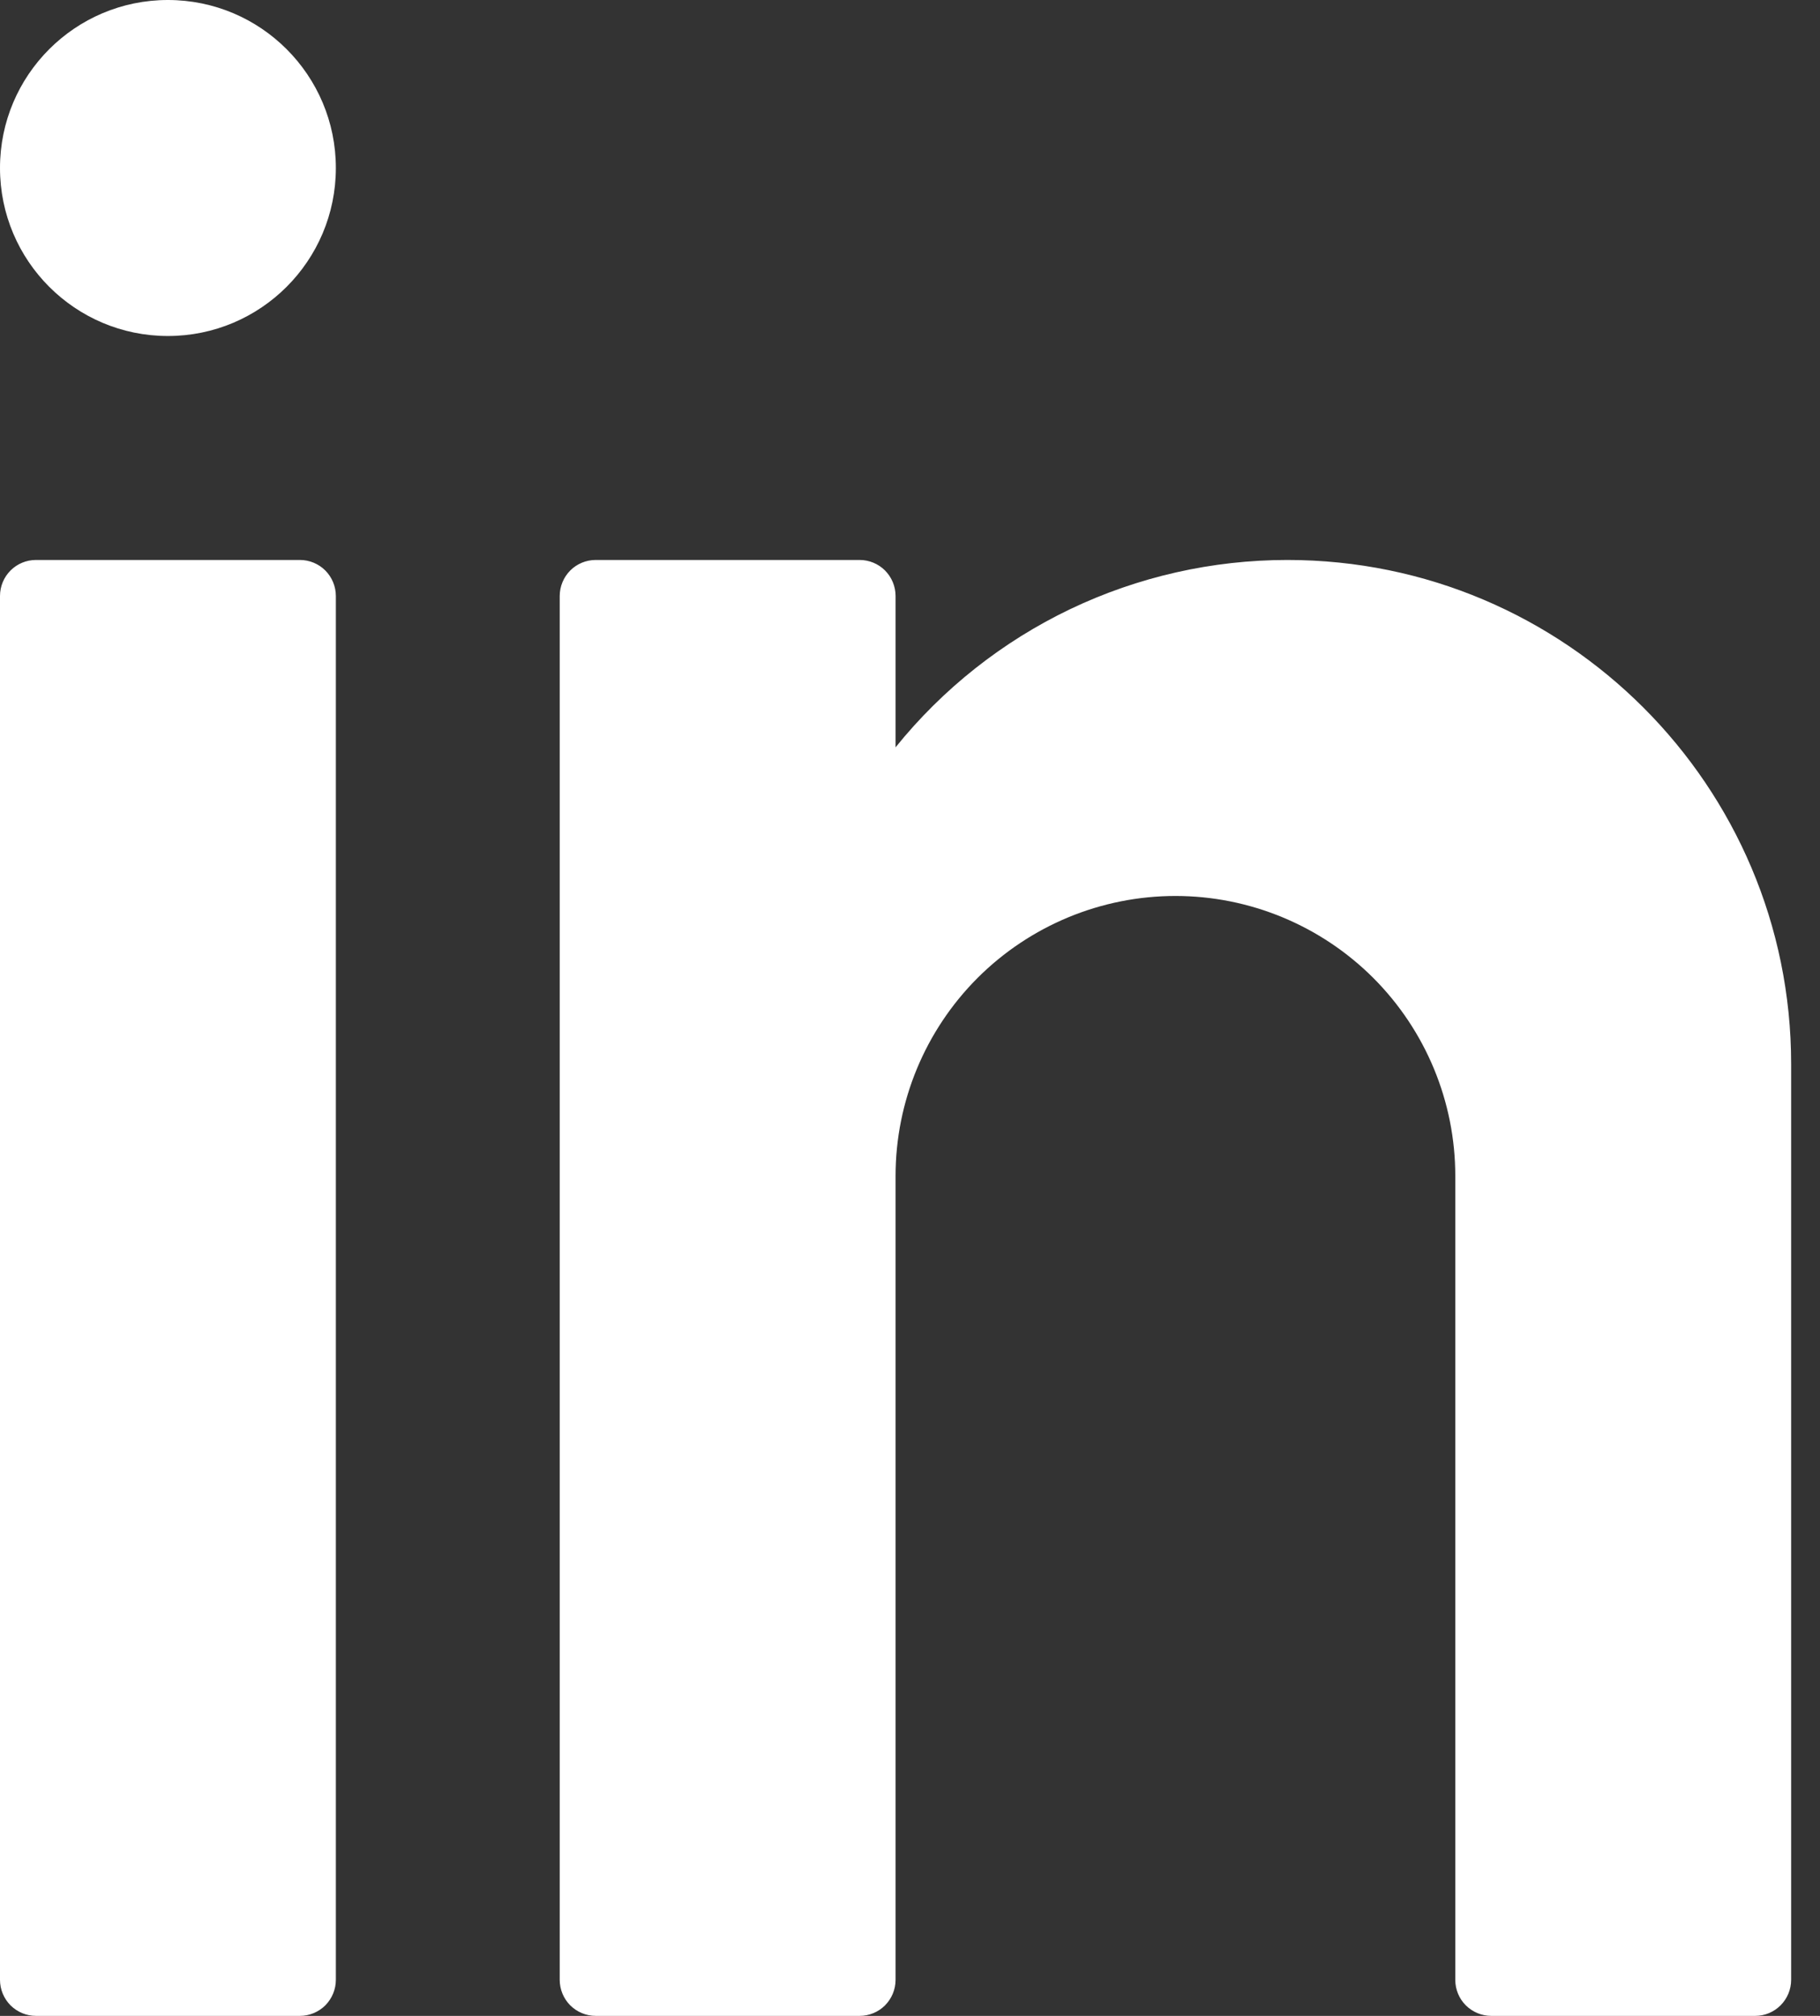
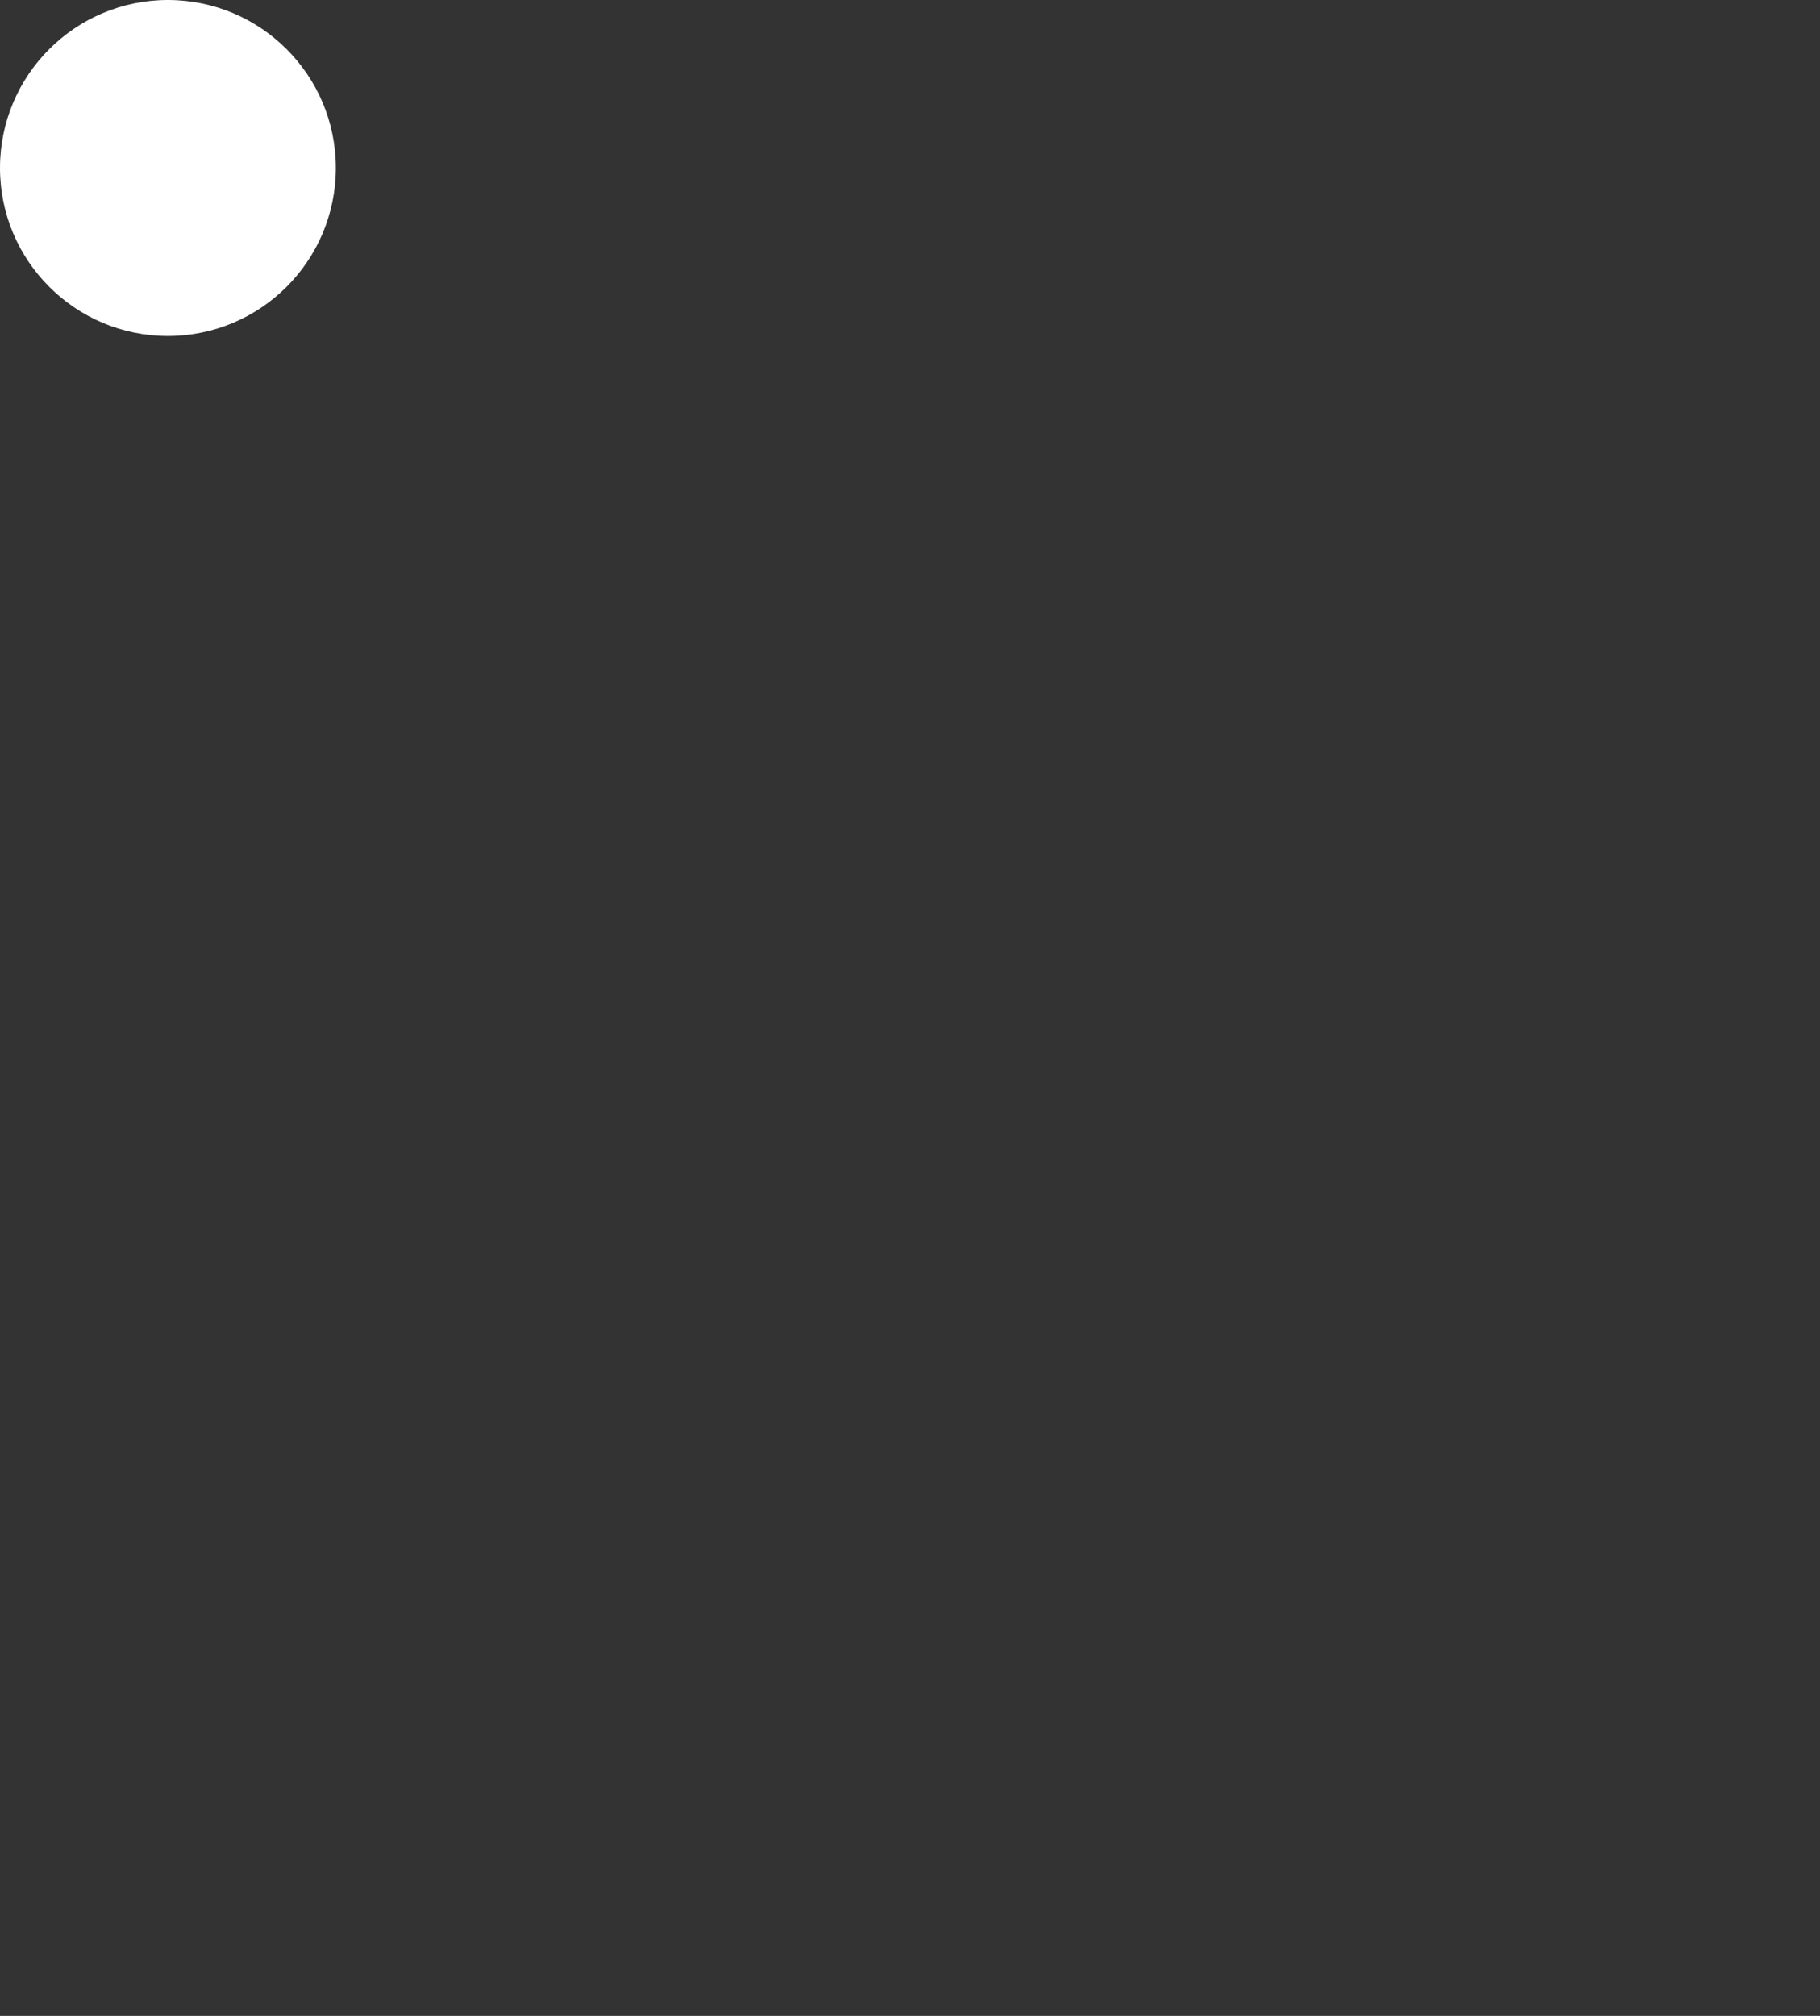
<svg xmlns="http://www.w3.org/2000/svg" width="28" height="31" viewBox="0 0 28 31" fill="none">
  <rect x="0" y="0" width="28" height="31" fill="#333333" stroke="none" />
-   <path fill-rule="evenodd" clip-rule="evenodd" d="M5.167 9.165C5.167 9.018 5.108 8.877 5.005 8.773C4.901 8.669 4.76 8.611 4.613 8.611H0.554C0.406 8.611 0.266 8.669 0.162 8.773C0.058 8.877 0 9.018 0 9.165V30.446C0 30.593 0.059 30.734 0.162 30.838C0.266 30.941 0.406 31 0.554 31H4.613C4.76 31 4.901 30.941 5.005 30.838C5.108 30.733 5.167 30.593 5.167 30.446V9.165ZM13.778 30.446C13.778 30.593 13.719 30.734 13.616 30.838C13.512 30.942 13.371 31 13.224 31H9.165C9.018 31 8.877 30.941 8.773 30.838C8.67 30.734 8.611 30.593 8.611 30.446V9.165C8.611 9.018 8.67 8.877 8.773 8.773C8.877 8.669 9.018 8.611 9.165 8.611H13.224C13.371 8.611 13.512 8.669 13.616 8.773C13.719 8.877 13.778 9.018 13.778 9.165V11.492C14.504 10.592 15.422 9.866 16.465 9.367C17.508 8.869 18.65 8.611 19.806 8.611C24.082 8.611 27.556 12.084 27.556 16.361V30.446C27.556 30.593 27.497 30.734 27.393 30.838C27.289 30.942 27.149 31 27.002 31H22.943C22.796 31 22.655 30.941 22.551 30.838C22.447 30.734 22.389 30.593 22.389 30.446V18.083C22.389 16.942 21.935 15.847 21.128 15.039C20.32 14.232 19.225 13.778 18.084 13.778C16.942 13.778 15.847 14.232 15.039 15.039C14.232 15.847 13.778 16.942 13.778 18.083V30.446Z" fill="white" />
  <path d="M2.583 5.167C4.01 5.167 5.167 4.01 5.167 2.583C5.167 1.157 4.01 0 2.583 0C1.157 0 0 1.157 0 2.583C0 4.01 1.157 5.167 2.583 5.167Z" fill="white" />
</svg>